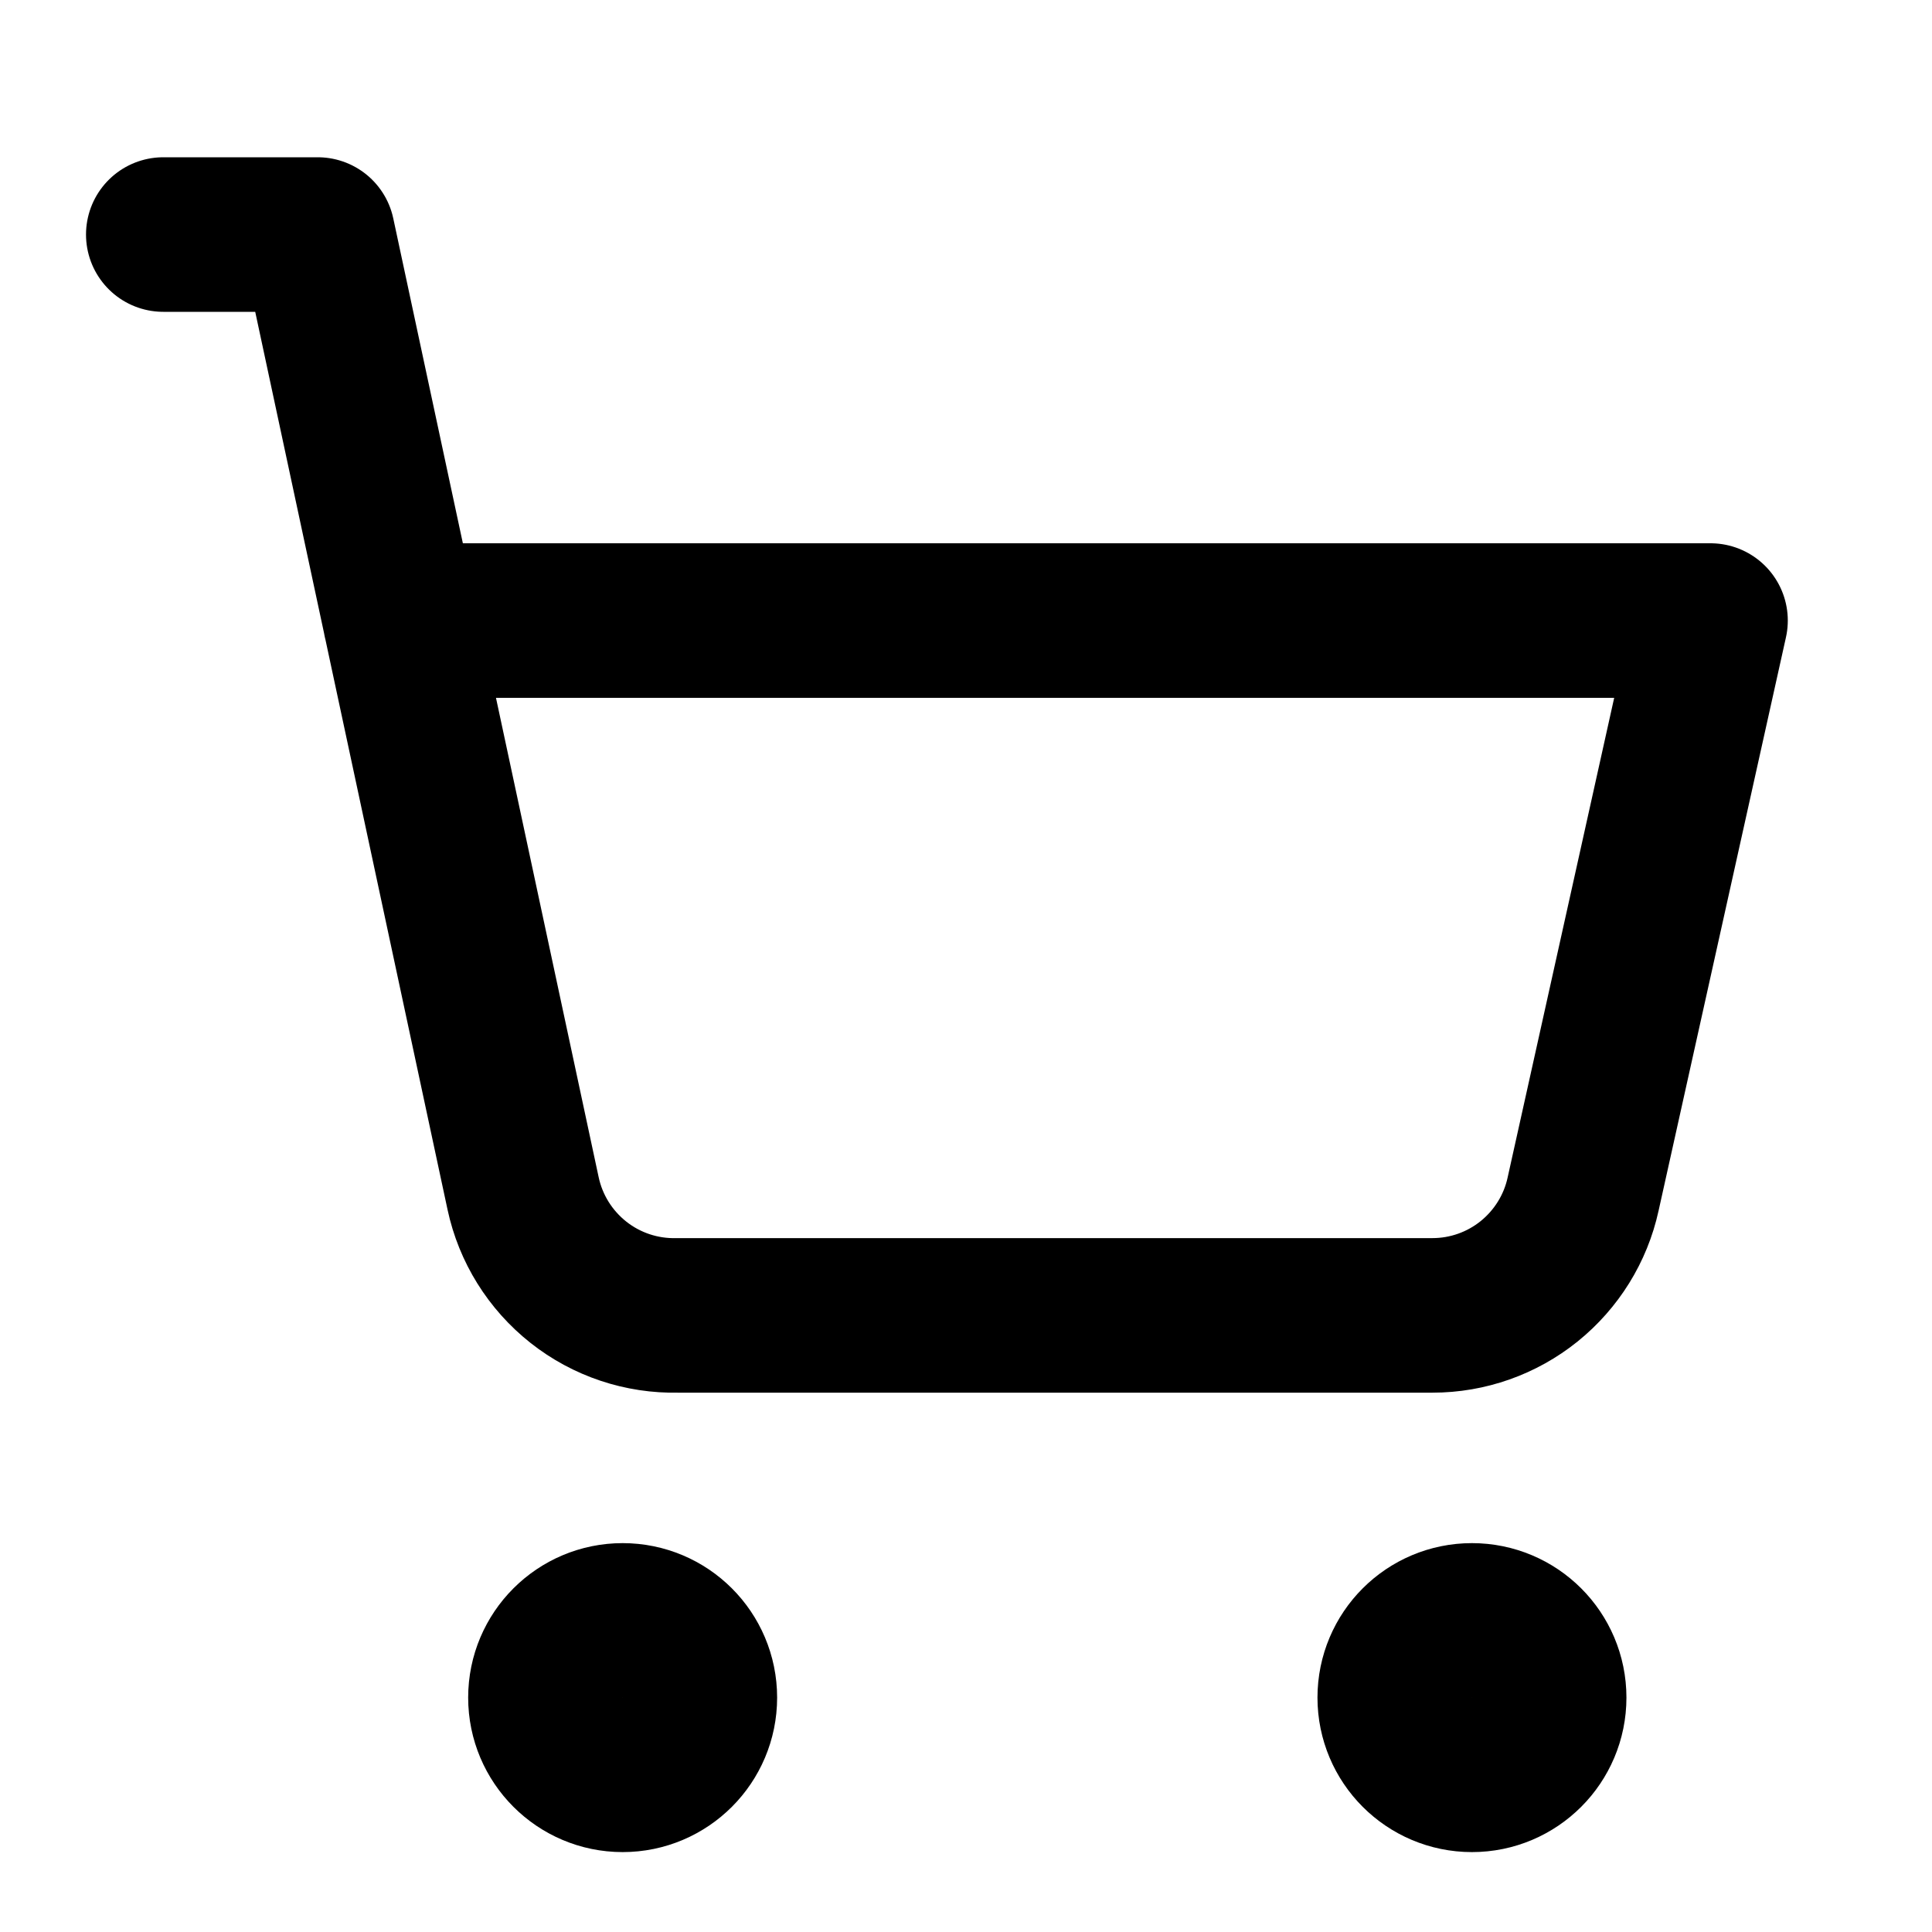
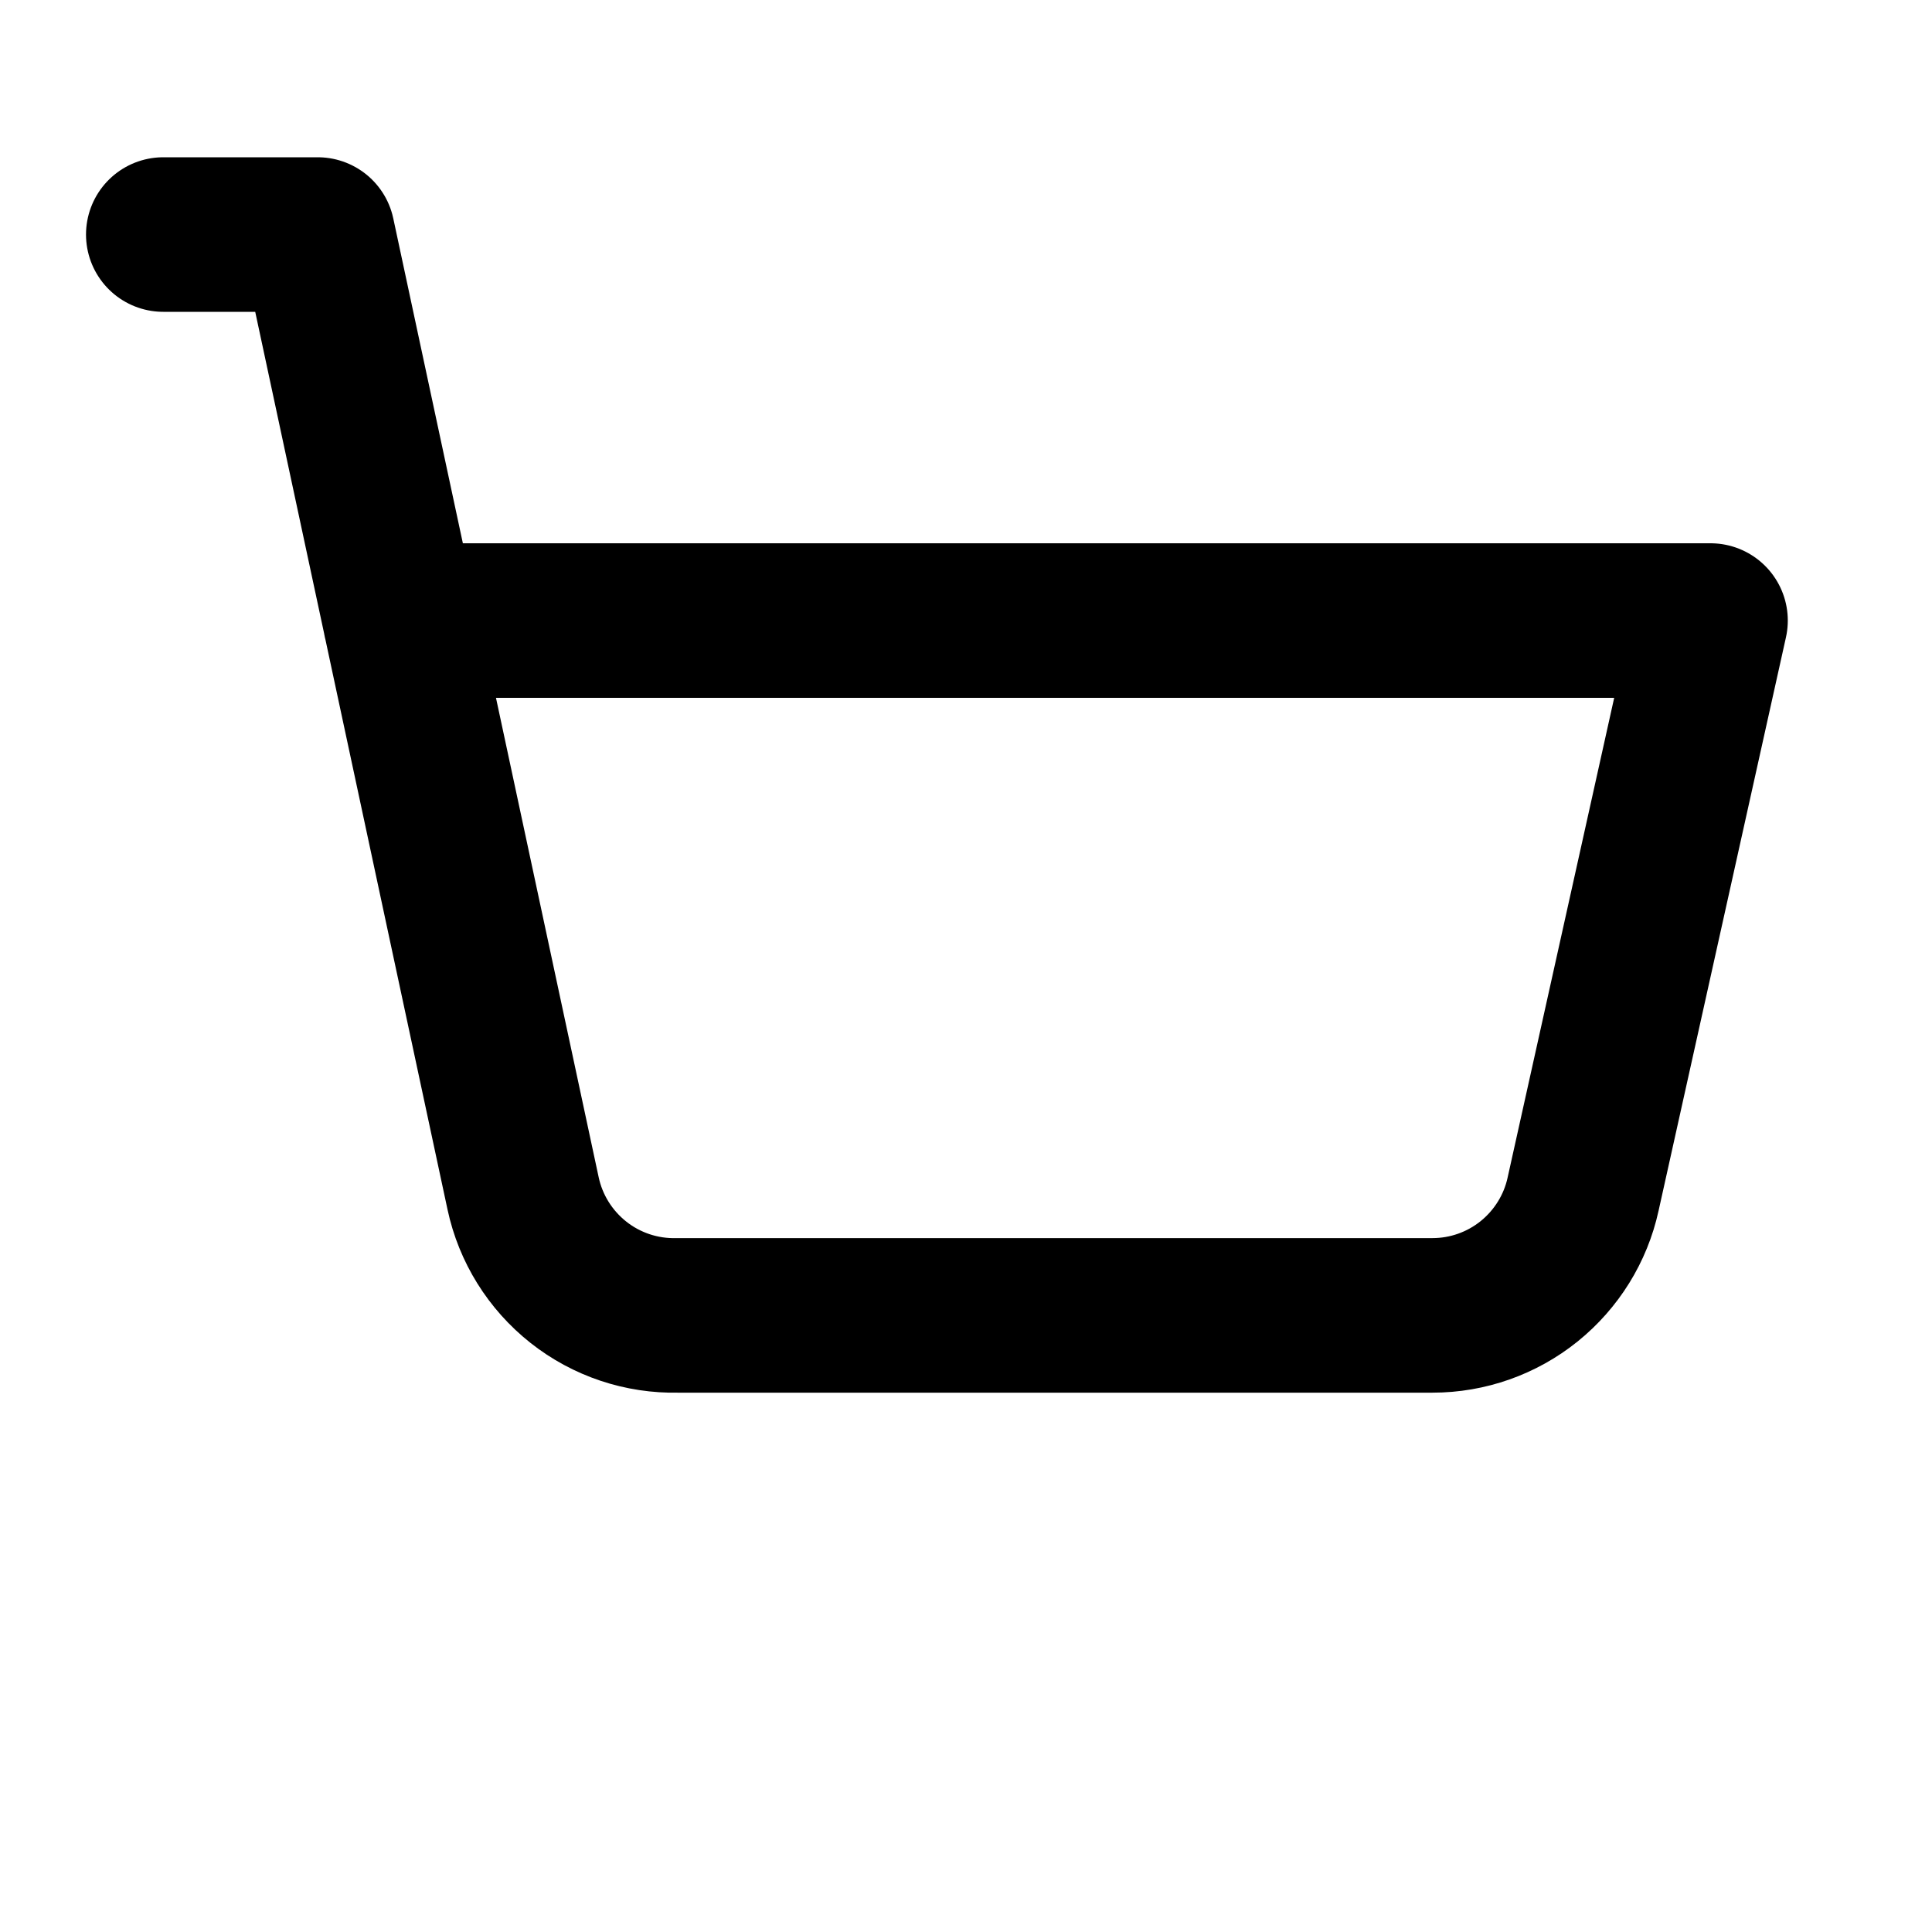
<svg xmlns="http://www.w3.org/2000/svg" width="25" height="25" viewBox="0 0 25 25" fill="none">
-   <path d="M8.057 22.966C8.609 22.966 9.056 22.518 9.056 21.967C9.056 21.415 8.609 20.968 8.057 20.968C7.506 20.968 7.058 21.415 7.058 21.967C7.058 22.518 7.506 22.966 8.057 22.966Z" stroke="black" stroke-width="2" stroke-linecap="round" stroke-linejoin="round" />
-   <path d="M19.047 22.966C19.599 22.966 20.046 22.518 20.046 21.967C20.046 21.415 19.599 20.968 19.047 20.968C18.495 20.968 18.048 21.415 18.048 21.967C18.048 22.518 18.495 22.966 19.047 22.966Z" stroke="black" stroke-width="2" stroke-linecap="round" stroke-linejoin="round" />
  <path d="M2.113 3.035H4.111L6.769 15.443C6.866 15.897 7.119 16.303 7.484 16.592C7.848 16.88 8.302 17.032 8.767 17.021H18.537C18.992 17.021 19.433 16.865 19.787 16.58C20.141 16.294 20.388 15.897 20.485 15.453L22.134 8.03H5.18" stroke="black" stroke-width="2" stroke-linecap="round" stroke-linejoin="round" />
</svg>